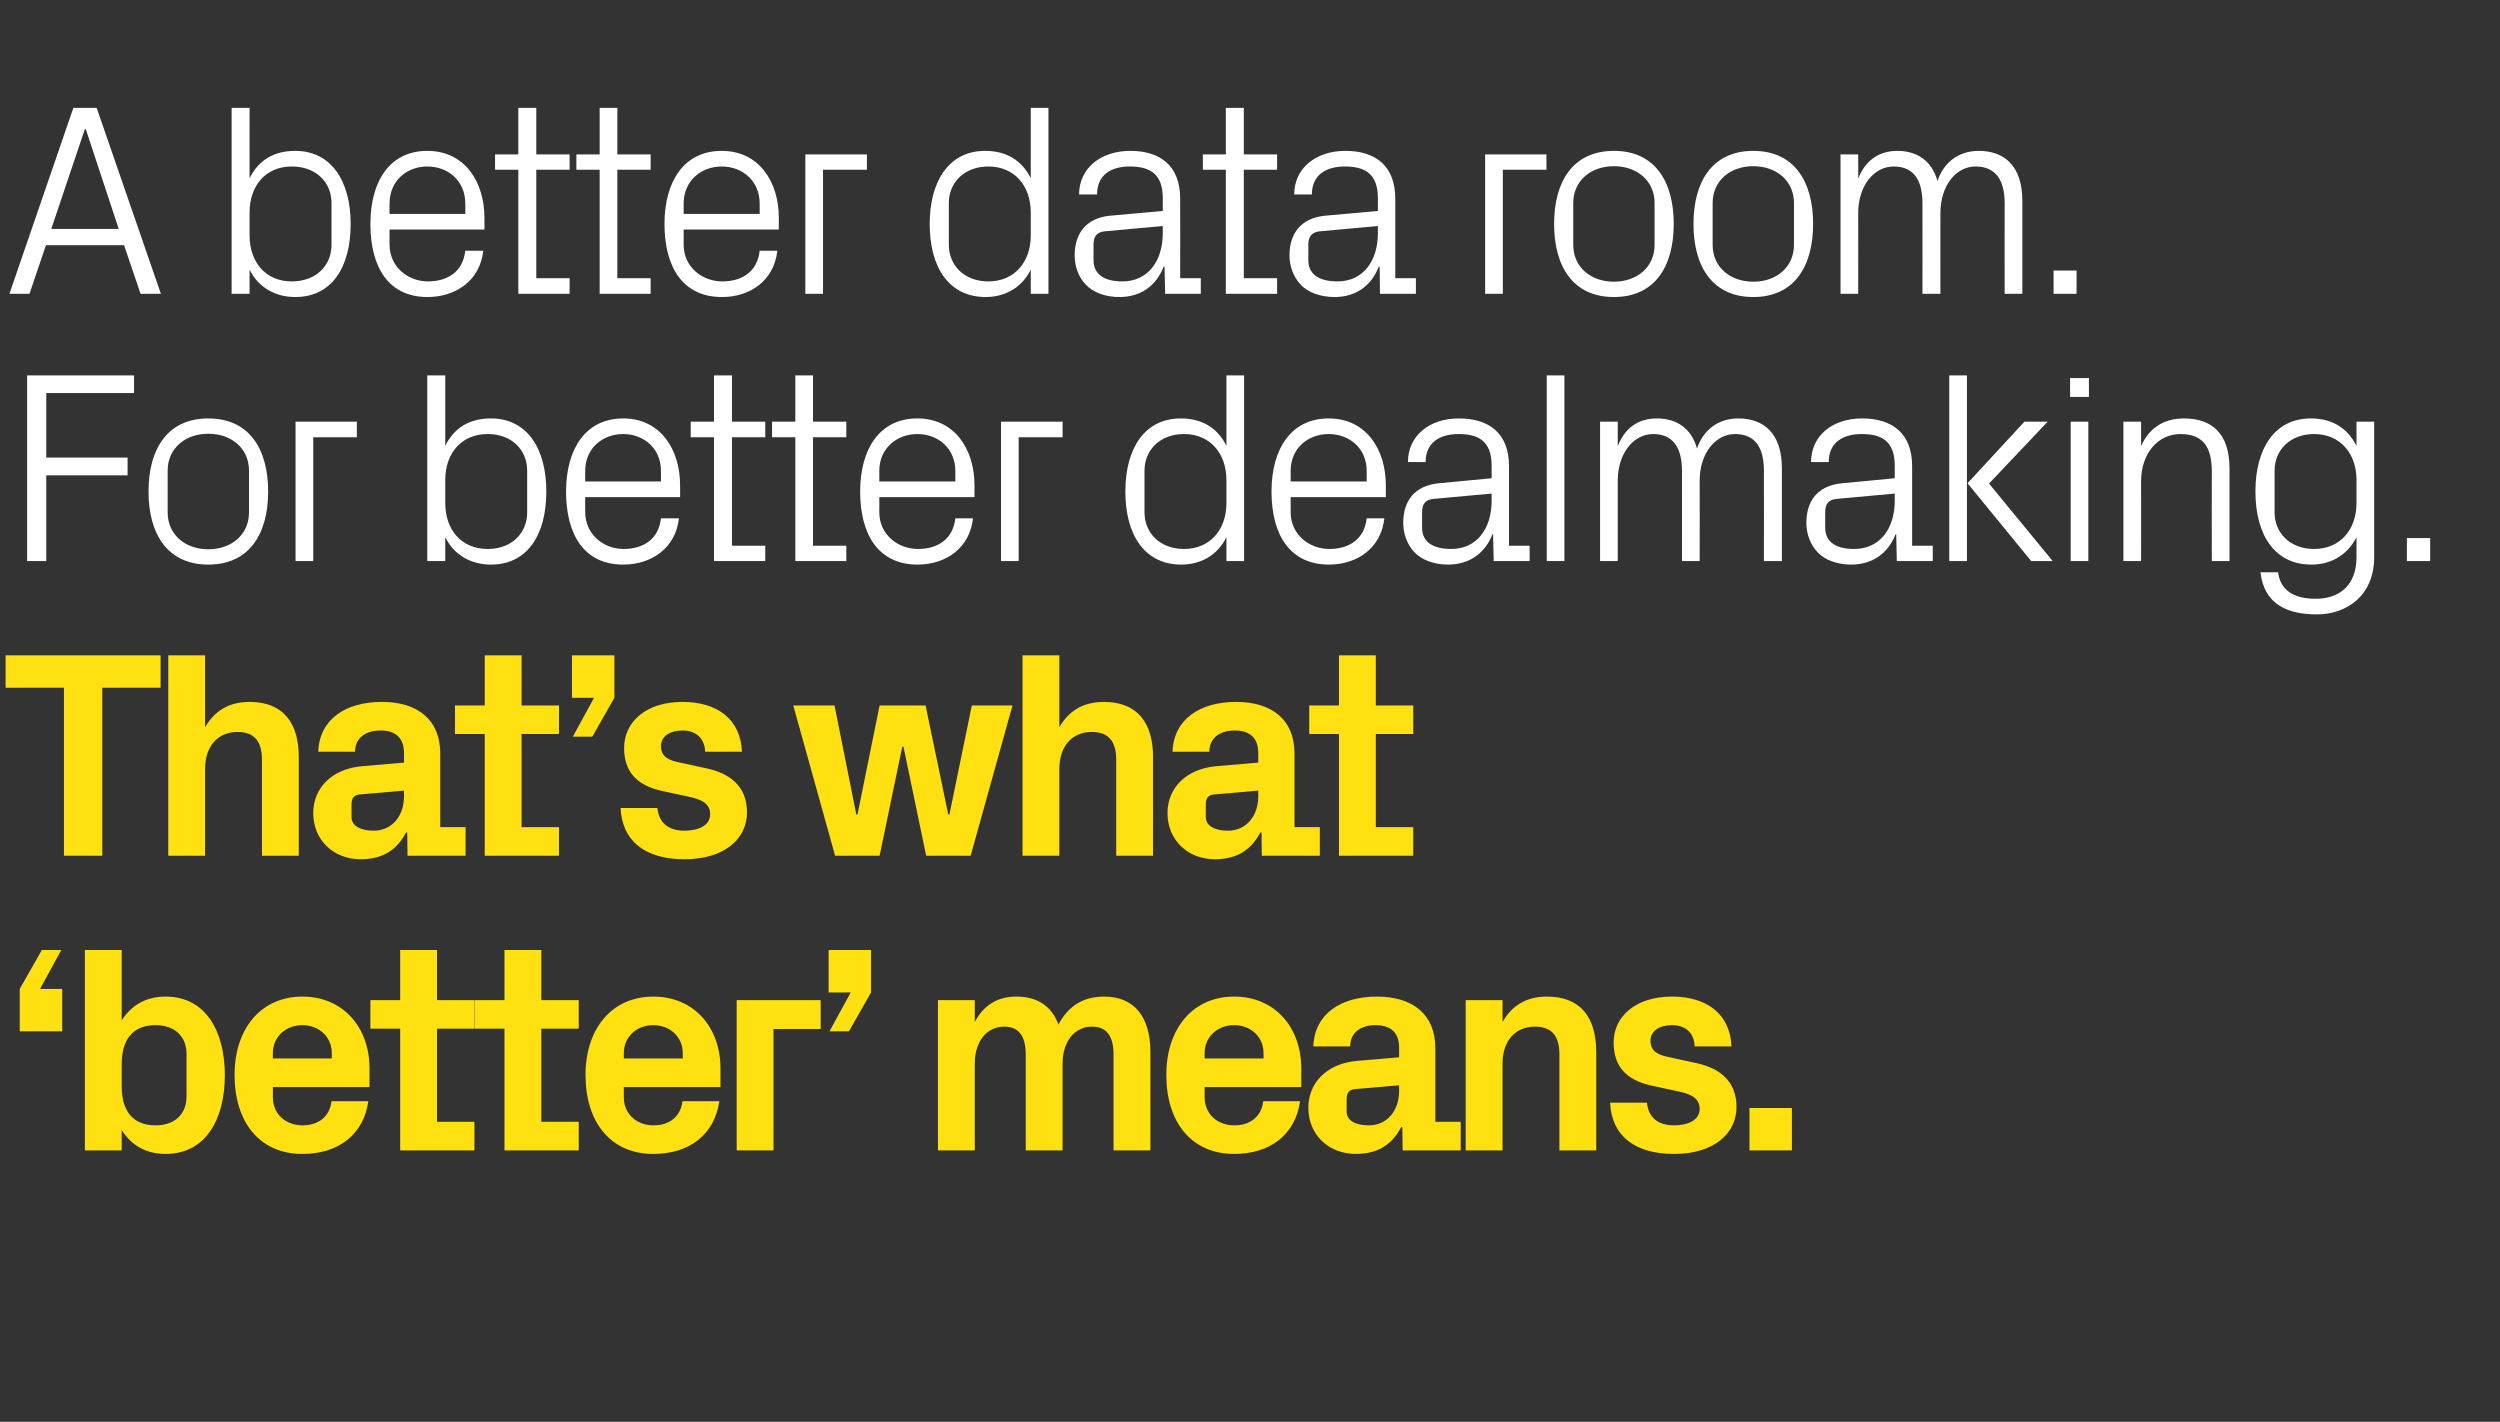
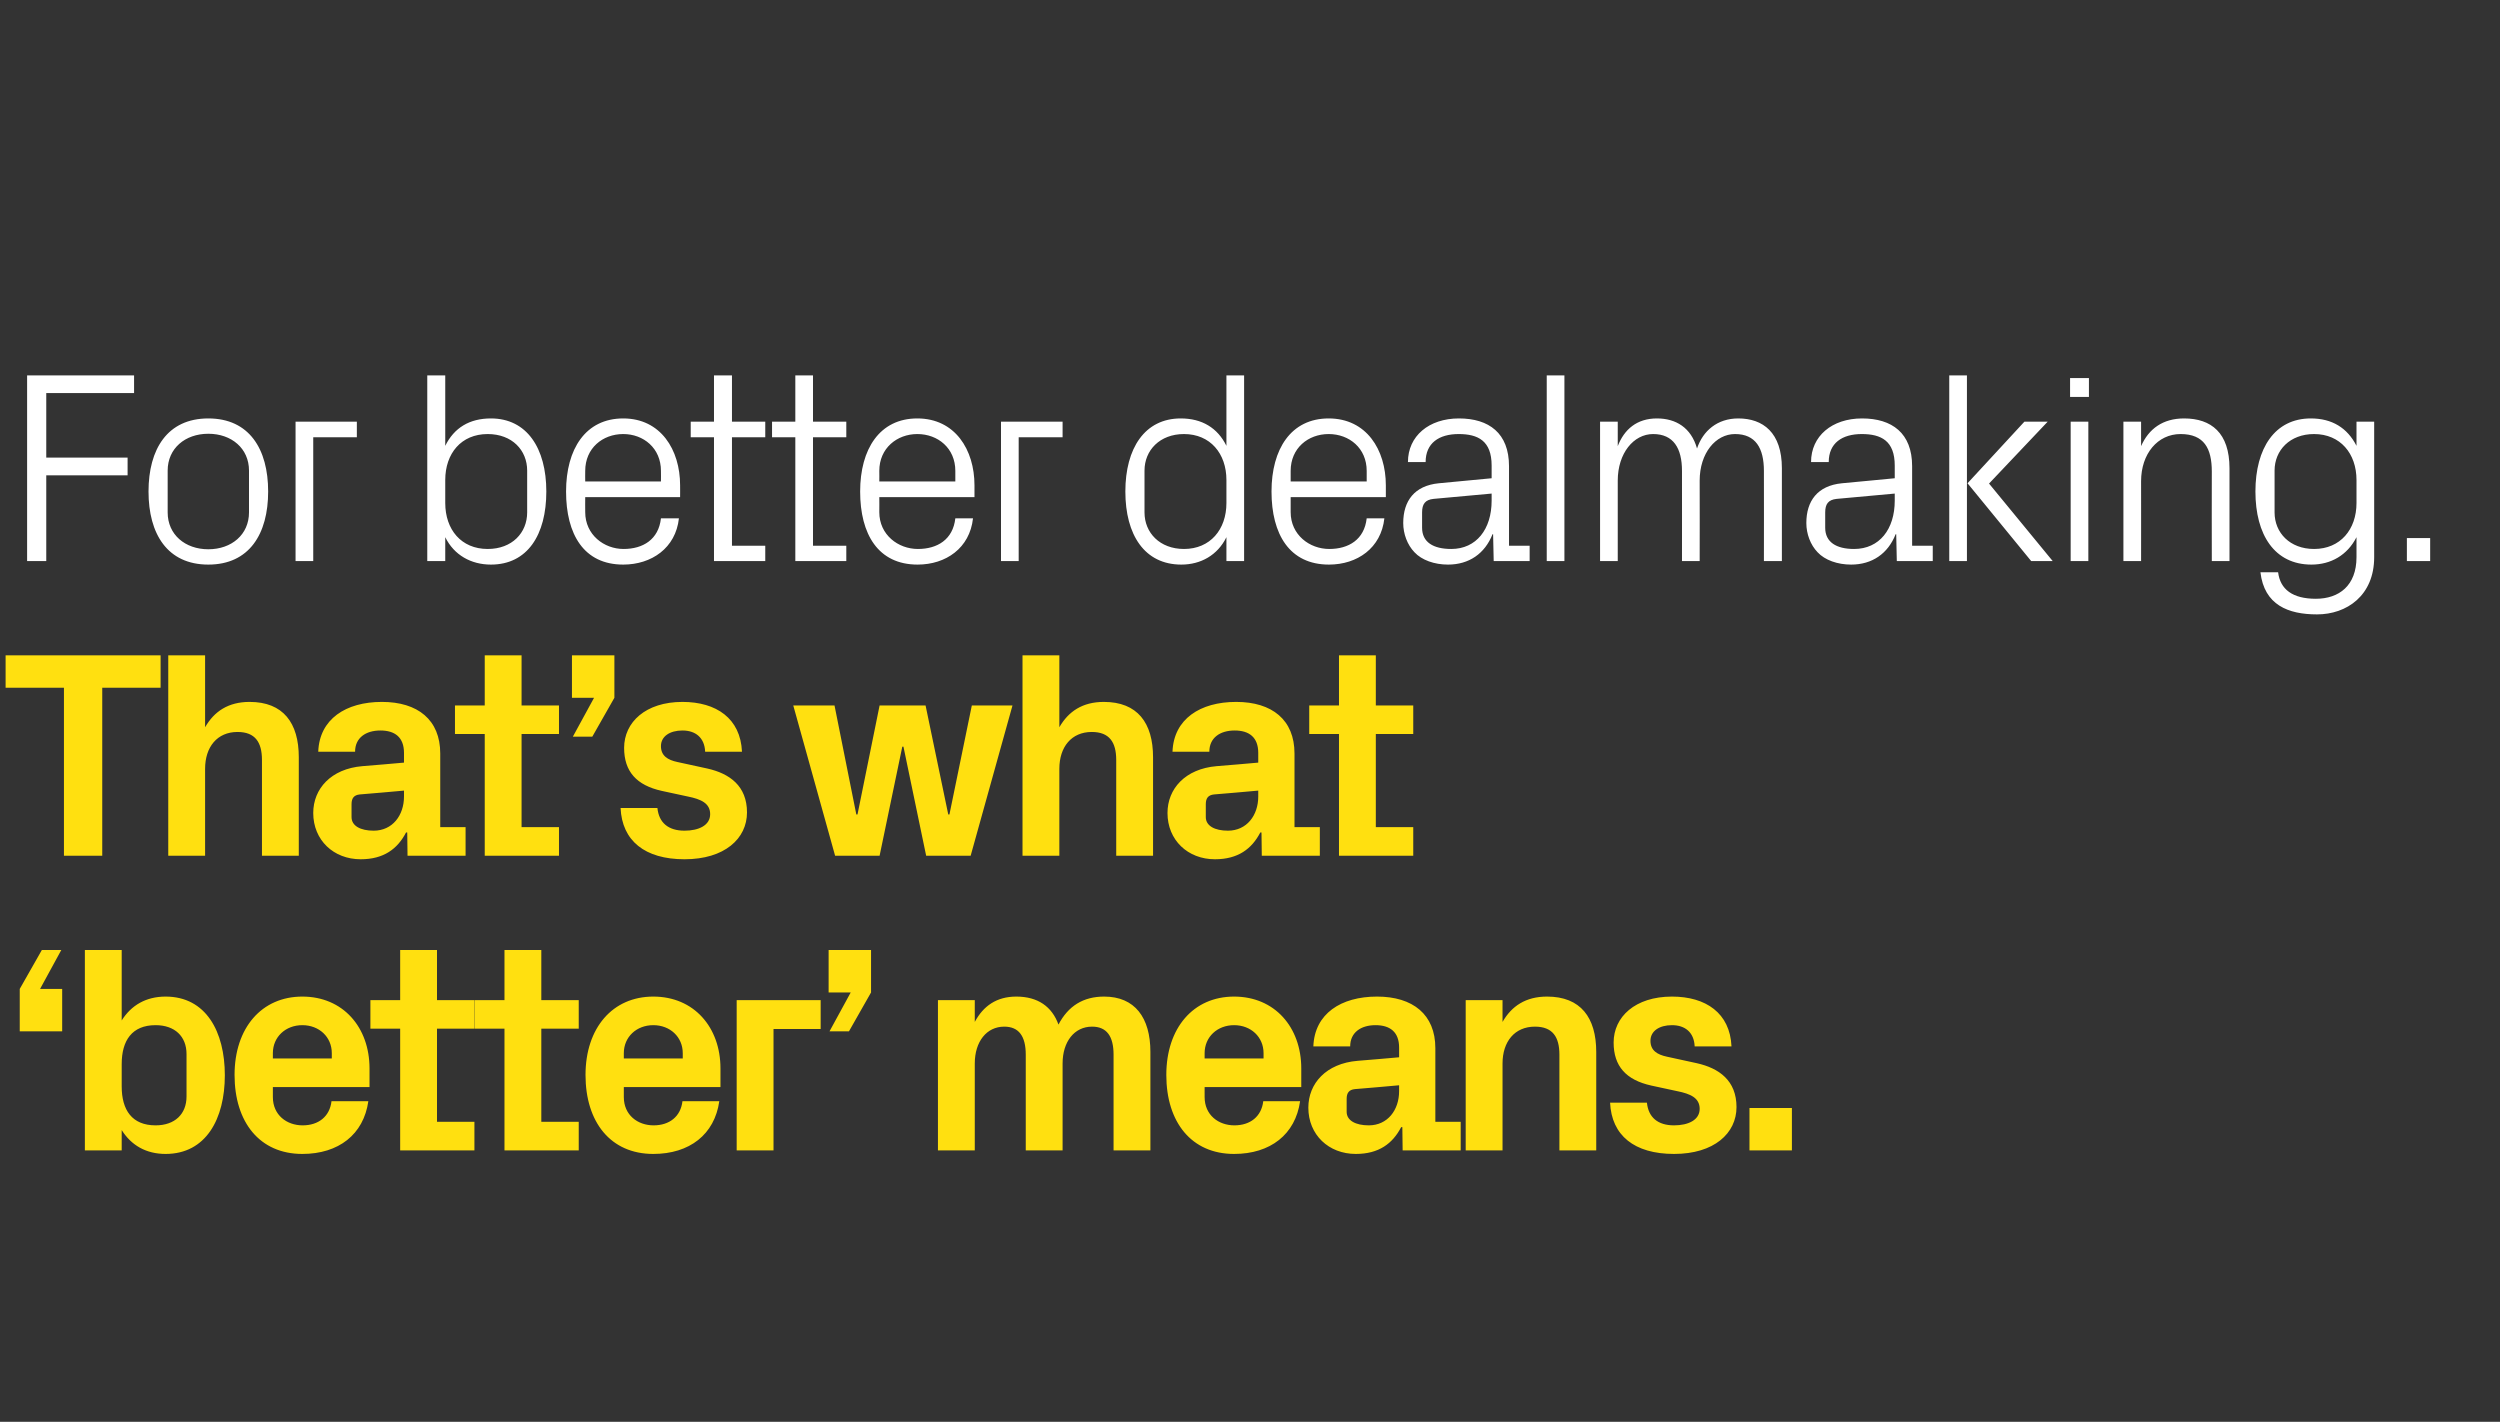
<svg xmlns="http://www.w3.org/2000/svg" version="1.1" width="848.4px" height="482.5px" viewBox="0 -25 848.4 482.5" style="top:-25px">
  <rect x="0" y="-25" width="848.4" height="482.5" fill="#333333" stroke="none" />
  <desc>A better data room. For better dealmaking. That’s what ‘better’ means.</desc>
  <defs />
  <g id="Polygon52100">
    <path d="M 21.1 310.6 L 21.1 325 L 6.7 325 L 6.7 310.6 L 14.2 297.4 L 20.8 297.4 L 13.6 310.6 L 21.1 310.6 Z M 41.3 343.7 C 41.3 351.7 44.8 356.9 52.8 356.9 C 59.3 356.9 63.3 353.1 63.3 347.1 C 63.3 347.1 63.3 332.7 63.3 332.7 C 63.3 326.7 59.3 322.9 52.8 322.9 C 44.8 322.9 41.3 328.1 41.3 336.1 C 41.3 336.1 41.3 343.7 41.3 343.7 Z M 28.8 365.4 L 28.8 297.4 L 41.3 297.4 C 41.3 297.4 41.3 321.35 41.3 321.3 C 44.5 316.2 49.5 313.2 56.2 313.2 C 69.9 313.2 76.3 325.1 76.3 339.9 C 76.3 354.7 69.9 366.6 56.2 366.6 C 49.5 366.6 44.5 363.6 41.3 358.5 C 41.3 358.55 41.3 365.4 41.3 365.4 L 28.8 365.4 Z M 92.6 334.2 L 112.6 334.2 C 112.6 334.2 112.6 332.45 112.6 332.4 C 112.6 326.9 108.3 322.9 102.6 322.9 C 96.9 322.9 92.6 326.9 92.6 332.4 C 92.6 332.45 92.6 334.2 92.6 334.2 Z M 102.6 313.2 C 116.4 313.2 125.4 323.6 125.4 337.6 C 125.4 337.65 125.4 343.9 125.4 343.9 L 92.6 343.9 C 92.6 343.9 92.6 347.35 92.6 347.3 C 92.6 353.4 97.3 356.9 102.7 356.9 C 108.1 356.9 111.9 353.9 112.5 348.7 C 112.5 348.7 125 348.7 125 348.7 C 123.4 360 114.9 366.6 102.6 366.6 C 88.1 366.6 79.6 355.8 79.6 339.8 C 79.6 323.8 88.8 313.2 102.6 313.2 Z M 148.3 355.7 L 161 355.7 L 161 365.4 L 135.8 365.4 L 135.8 324.1 L 125.7 324.1 L 125.7 314.4 L 135.8 314.4 L 135.8 297.4 L 148.3 297.4 L 148.3 314.4 L 161 314.4 L 161 324.1 L 148.3 324.1 L 148.3 355.7 Z M 183.7 355.7 L 196.4 355.7 L 196.4 365.4 L 171.2 365.4 L 171.2 324.1 L 161.1 324.1 L 161.1 314.4 L 171.2 314.4 L 171.2 297.4 L 183.7 297.4 L 183.7 314.4 L 196.4 314.4 L 196.4 324.1 L 183.7 324.1 L 183.7 355.7 Z M 211.7 334.2 L 231.7 334.2 C 231.7 334.2 231.7 332.45 231.7 332.4 C 231.7 326.9 227.4 322.9 221.7 322.9 C 216 322.9 211.7 326.9 211.7 332.4 C 211.7 332.45 211.7 334.2 211.7 334.2 Z M 221.7 313.2 C 235.5 313.2 244.5 323.6 244.5 337.6 C 244.5 337.65 244.5 343.9 244.5 343.9 L 211.7 343.9 C 211.7 343.9 211.7 347.35 211.7 347.3 C 211.7 353.4 216.4 356.9 221.8 356.9 C 227.2 356.9 231 353.9 231.6 348.7 C 231.6 348.7 244.1 348.7 244.1 348.7 C 242.5 360 234 366.6 221.7 366.6 C 207.2 366.6 198.7 355.8 198.7 339.8 C 198.7 323.8 207.9 313.2 221.7 313.2 Z M 250 314.4 L 278.5 314.4 L 278.5 324.2 L 262.5 324.2 L 262.5 365.4 L 250 365.4 L 250 314.4 Z M 281.2 311.8 L 281.2 297.4 L 295.6 297.4 L 295.6 311.8 L 288.1 325 L 281.5 325 L 288.7 311.8 L 281.2 311.8 Z M 374.7 313.2 C 385.1 313.2 390.4 320.3 390.4 332 C 390.39 332.05 390.4 365.4 390.4 365.4 L 377.9 365.4 C 377.9 365.4 377.89 332.95 377.9 332.9 C 377.9 326.7 375.6 323.4 370.6 323.4 C 364.6 323.4 360.6 328.5 360.6 335.9 C 360.59 335.95 360.6 365.4 360.6 365.4 L 348.1 365.4 C 348.1 365.4 348.09 332.95 348.1 332.9 C 348.1 326.7 345.8 323.4 340.8 323.4 C 334.8 323.4 330.8 328.5 330.8 335.9 C 330.79 335.95 330.8 365.4 330.8 365.4 L 318.3 365.4 L 318.3 314.4 L 330.8 314.4 C 330.8 314.4 330.79 321.85 330.8 321.8 C 333.7 316.4 338.2 313.2 344.9 313.2 C 352.2 313.2 357 316.6 359.2 322.7 C 362.5 316.4 367.6 313.2 374.7 313.2 Z M 408.8 334.2 L 428.8 334.2 C 428.8 334.2 428.79 332.45 428.8 332.4 C 428.8 326.9 424.5 322.9 418.8 322.9 C 413.1 322.9 408.8 326.9 408.8 332.4 C 408.79 332.45 408.8 334.2 408.8 334.2 Z M 418.8 313.2 C 432.6 313.2 441.6 323.6 441.6 337.6 C 441.59 337.65 441.6 343.9 441.6 343.9 L 408.8 343.9 C 408.8 343.9 408.79 347.35 408.8 347.3 C 408.8 353.4 413.5 356.9 418.9 356.9 C 424.3 356.9 428.1 353.9 428.7 348.7 C 428.7 348.7 441.2 348.7 441.2 348.7 C 439.6 360 431.1 366.6 418.8 366.6 C 404.3 366.6 395.8 355.8 395.8 339.8 C 395.8 323.8 405 313.2 418.8 313.2 Z M 474.8 345.3 C 474.79 345.35 474.8 343.3 474.8 343.3 C 474.8 343.3 459.79 344.65 459.8 344.6 C 457.8 344.8 457 345.9 457 347.9 C 457 347.9 457 352.3 457 352.3 C 457 355.3 460.1 356.9 464.5 356.9 C 470.9 356.9 474.8 351.7 474.8 345.3 Z M 474.8 330.5 C 474.8 325.2 471.7 322.9 466.8 322.9 C 461.8 322.9 458.2 325.4 458.2 330.1 C 458.2 330.1 445.7 330.1 445.7 330.1 C 446.1 319 455.1 313.2 467.3 313.2 C 479.5 313.2 487.1 319.3 487.1 330.7 C 487.09 330.75 487.1 355.7 487.1 355.7 L 495.7 355.7 L 495.7 365.4 L 476 365.4 L 475.9 357.5 C 475.9 357.5 475.49 357.55 475.5 357.5 C 472.6 363.1 467.9 366.6 460.1 366.6 C 450.9 366.6 444 360.1 444 350.9 C 444 342.7 450 335.9 460.7 335 C 460.69 335.05 474.8 333.8 474.8 333.8 C 474.8 333.8 474.79 330.55 474.8 330.5 Z M 509.9 321.8 C 513 316.4 517.8 313.2 525 313.2 C 536.4 313.2 541.7 320.3 541.7 332 C 541.69 332.05 541.7 365.4 541.7 365.4 L 529.2 365.4 C 529.2 365.4 529.19 332.95 529.2 332.9 C 529.2 326.9 526.9 323.4 520.9 323.4 C 514 323.4 509.9 328.5 509.9 335.9 C 509.89 335.95 509.9 365.4 509.9 365.4 L 497.4 365.4 L 497.4 314.4 L 509.9 314.4 C 509.9 314.4 509.89 321.85 509.9 321.8 Z M 575.8 335.8 C 583.4 337.5 589.3 341.7 589.3 350.7 C 589.3 359.6 581.7 366.6 568.1 366.6 C 554.6 366.6 546.9 360.3 546.4 349.2 C 546.4 349.2 558.9 349.2 558.9 349.2 C 559.4 354.2 562.6 356.9 568.1 356.9 C 572.9 356.9 576.8 355.1 576.8 351.3 C 576.8 347.6 573.7 346.2 569.2 345.3 C 569.2 345.3 560.4 343.4 560.4 343.4 C 551.8 341.5 547.6 336.8 547.6 328.8 C 547.6 320.1 554.9 313.2 567.4 313.2 C 578.9 313.2 587.1 318.8 587.6 330.1 C 587.6 330.1 575.1 330.1 575.1 330.1 C 574.9 325.3 571.8 322.9 567.4 322.9 C 563.1 322.9 560.1 324.9 560.1 328.2 C 560.1 331.5 562.4 332.9 565.7 333.6 C 565.7 333.6 575.8 335.8 575.8 335.8 Z M 608.1 365.4 L 593.7 365.4 L 593.7 351 L 608.1 351 L 608.1 365.4 Z " stroke="none" fill="#ffe010" />
  </g>
  <g id="Polygon52099">
    <path d="M 1.9 197.4 L 54.5 197.4 L 54.5 208.4 L 34.7 208.4 L 34.7 265.4 L 21.7 265.4 L 21.7 208.4 L 1.9 208.4 L 1.9 197.4 Z M 69.6 221.8 C 72.7 216.4 77.5 213.2 84.7 213.2 C 96.1 213.2 101.4 220.3 101.4 232 C 101.4 232.05 101.4 265.4 101.4 265.4 L 88.9 265.4 C 88.9 265.4 88.9 232.95 88.9 232.9 C 88.9 226.9 86.6 223.4 80.6 223.4 C 73.7 223.4 69.6 228.5 69.6 235.9 C 69.6 235.95 69.6 265.4 69.6 265.4 L 57.1 265.4 L 57.1 197.4 L 69.6 197.4 C 69.6 197.4 69.6 221.85 69.6 221.8 Z M 137.1 245.3 C 137.1 245.35 137.1 243.3 137.1 243.3 C 137.1 243.3 122.1 244.65 122.1 244.6 C 120.1 244.8 119.3 245.9 119.3 247.9 C 119.3 247.9 119.3 252.3 119.3 252.3 C 119.3 255.3 122.4 256.9 126.8 256.9 C 133.2 256.9 137.1 251.7 137.1 245.3 Z M 137.1 230.5 C 137.1 225.2 134 222.9 129.1 222.9 C 124.1 222.9 120.5 225.4 120.5 230.1 C 120.5 230.1 108 230.1 108 230.1 C 108.4 219 117.4 213.2 129.6 213.2 C 141.8 213.2 149.4 219.3 149.4 230.7 C 149.4 230.75 149.4 255.7 149.4 255.7 L 158 255.7 L 158 265.4 L 138.3 265.4 L 138.2 257.5 C 138.2 257.5 137.8 257.55 137.8 257.5 C 134.9 263.1 130.2 266.6 122.4 266.6 C 113.2 266.6 106.3 260.1 106.3 250.9 C 106.3 242.7 112.3 235.9 123 235 C 123 235.05 137.1 233.8 137.1 233.8 C 137.1 233.8 137.1 230.55 137.1 230.5 Z M 177 255.7 L 189.7 255.7 L 189.7 265.4 L 164.5 265.4 L 164.5 224.1 L 154.4 224.1 L 154.4 214.4 L 164.5 214.4 L 164.5 197.4 L 177 197.4 L 177 214.4 L 189.7 214.4 L 189.7 224.1 L 177 224.1 L 177 255.7 Z M 194.1 211.8 L 194.1 197.4 L 208.5 197.4 L 208.5 211.8 L 201 225 L 194.4 225 L 201.6 211.8 L 194.1 211.8 Z M 240 235.8 C 247.6 237.5 253.5 241.7 253.5 250.7 C 253.5 259.6 245.9 266.6 232.3 266.6 C 218.8 266.6 211.1 260.3 210.6 249.2 C 210.6 249.2 223.1 249.2 223.1 249.2 C 223.6 254.2 226.8 256.9 232.3 256.9 C 237.1 256.9 241 255.1 241 251.3 C 241 247.6 237.9 246.2 233.4 245.3 C 233.4 245.3 224.6 243.4 224.6 243.4 C 216 241.5 211.8 236.8 211.8 228.8 C 211.8 220.1 219.1 213.2 231.6 213.2 C 243.1 213.2 251.3 218.8 251.8 230.1 C 251.8 230.1 239.3 230.1 239.3 230.1 C 239.1 225.3 236 222.9 231.6 222.9 C 227.3 222.9 224.3 224.9 224.3 228.2 C 224.3 231.5 226.6 232.9 229.9 233.6 C 229.9 233.6 240 235.8 240 235.8 Z M 322.2 251.4 L 329.8 214.4 L 343.6 214.4 L 329.4 265.4 L 314.3 265.4 L 306.6 228.4 L 306.2 228.4 L 298.5 265.4 L 283.4 265.4 L 269.2 214.4 L 283.2 214.4 L 290.6 251.4 L 291 251.4 L 298.5 214.4 L 314.1 214.4 L 321.8 251.4 L 322.2 251.4 Z M 359.5 221.8 C 362.6 216.4 367.4 213.2 374.6 213.2 C 386 213.2 391.3 220.3 391.3 232 C 391.3 232.05 391.3 265.4 391.3 265.4 L 378.8 265.4 C 378.8 265.4 378.8 232.95 378.8 232.9 C 378.8 226.9 376.5 223.4 370.5 223.4 C 363.6 223.4 359.5 228.5 359.5 235.9 C 359.5 235.95 359.5 265.4 359.5 265.4 L 347 265.4 L 347 197.4 L 359.5 197.4 C 359.5 197.4 359.5 221.85 359.5 221.8 Z M 427 245.3 C 426.99 245.35 427 243.3 427 243.3 C 427 243.3 411.99 244.65 412 244.6 C 410 244.8 409.2 245.9 409.2 247.9 C 409.2 247.9 409.2 252.3 409.2 252.3 C 409.2 255.3 412.3 256.9 416.7 256.9 C 423.1 256.9 427 251.7 427 245.3 Z M 427 230.5 C 427 225.2 423.9 222.9 419 222.9 C 414 222.9 410.4 225.4 410.4 230.1 C 410.4 230.1 397.9 230.1 397.9 230.1 C 398.3 219 407.3 213.2 419.5 213.2 C 431.7 213.2 439.3 219.3 439.3 230.7 C 439.29 230.75 439.3 255.7 439.3 255.7 L 447.9 255.7 L 447.9 265.4 L 428.2 265.4 L 428.1 257.5 C 428.1 257.5 427.69 257.55 427.7 257.5 C 424.8 263.1 420.1 266.6 412.3 266.6 C 403.1 266.6 396.2 260.1 396.2 250.9 C 396.2 242.7 402.2 235.9 412.9 235 C 412.89 235.05 427 233.8 427 233.8 C 427 233.8 426.99 230.55 427 230.5 Z M 466.9 255.7 L 479.6 255.7 L 479.6 265.4 L 454.4 265.4 L 454.4 224.1 L 444.3 224.1 L 444.3 214.4 L 454.4 214.4 L 454.4 197.4 L 466.9 197.4 L 466.9 214.4 L 479.6 214.4 L 479.6 224.1 L 466.9 224.1 L 466.9 255.7 Z " stroke="none" fill="#ffe010" />
  </g>
  <g id="Polygon52098">
    <path d="M 9.2 102.4 L 45.5 102.4 L 45.5 108.4 L 15.7 108.4 L 15.7 130.3 L 43.3 130.3 L 43.3 136.3 L 15.7 136.3 L 15.7 165.4 L 9.2 165.4 L 9.2 102.4 Z M 70.7 117 C 84.6 117 91 127.4 91 141.8 C 91 156.2 84.6 166.6 70.7 166.6 C 56.8 166.6 50.4 156.2 50.4 141.8 C 50.4 127.4 56.8 117 70.7 117 Z M 84.5 134.7 C 84.5 127.2 78.6 122.2 70.7 122.2 C 62.8 122.2 56.9 127.2 56.9 134.7 C 56.9 134.7 56.9 148.9 56.9 148.9 C 56.9 156.4 62.8 161.4 70.7 161.4 C 78.6 161.4 84.5 156.4 84.5 148.9 C 84.5 148.9 84.5 134.7 84.5 134.7 Z M 100.3 118.1 L 121.1 118.1 L 121.1 123.4 L 106.3 123.4 L 106.3 165.4 L 100.3 165.4 L 100.3 118.1 Z M 151.1 145.7 C 151.1 154.7 156.5 161.3 165.5 161.3 C 173.8 161.3 178.9 155.8 178.9 148.9 C 178.9 148.9 178.9 134.7 178.9 134.7 C 178.9 127.8 173.8 122.3 165.5 122.3 C 156.5 122.3 151.1 128.9 151.1 137.9 C 151.1 137.9 151.1 145.7 151.1 145.7 Z M 145 165.4 L 145 102.4 L 151.1 102.4 C 151.1 102.4 151.08 126.31 151.1 126.3 C 154.1 120.2 159.3 117 166.6 117 C 178.8 117 185.4 127.1 185.4 141.8 C 185.4 156.5 179 166.6 166.6 166.6 C 159.9 166.6 154.1 163.4 151.1 157.3 C 151.08 157.29 151.1 165.4 151.1 165.4 L 145 165.4 Z M 224.3 134.8 C 224.3 127.1 218.4 122.3 211.5 122.3 C 204.5 122.3 198.6 127.1 198.6 134.8 C 198.56 134.84 198.6 138.4 198.6 138.4 L 224.3 138.4 C 224.3 138.4 224.34 134.84 224.3 134.8 Z M 230.4 150.9 C 229.3 161 221.1 166.6 211.5 166.6 C 198.1 166.6 192.1 156.3 192.1 141.8 C 192.1 127.4 198.7 117 211.5 117 C 224.2 117 230.8 127.6 230.8 139.7 C 230.83 139.67 230.8 143.7 230.8 143.7 L 198.6 143.7 C 198.6 143.7 198.56 148.75 198.6 148.8 C 198.6 156.5 205 161.3 211.6 161.3 C 218.2 161.3 223.5 158.1 224.3 150.9 C 224.3 150.9 230.4 150.9 230.4 150.9 Z M 248.4 160.2 L 259.7 160.2 L 259.7 165.4 L 242.3 165.4 L 242.3 123.4 L 234.4 123.4 L 234.4 118.1 L 242.3 118.1 L 242.3 102.4 L 248.4 102.4 L 248.4 118.1 L 259.7 118.1 L 259.7 123.4 L 248.4 123.4 L 248.4 160.2 Z M 275.9 160.2 L 287.2 160.2 L 287.2 165.4 L 269.9 165.4 L 269.9 123.4 L 262 123.4 L 262 118.1 L 269.9 118.1 L 269.9 102.4 L 275.9 102.4 L 275.9 118.1 L 287.2 118.1 L 287.2 123.4 L 275.9 123.4 L 275.9 160.2 Z M 324.2 134.8 C 324.2 127.1 318.3 122.3 311.3 122.3 C 304.4 122.3 298.4 127.1 298.4 134.8 C 298.44 134.84 298.4 138.4 298.4 138.4 L 324.2 138.4 C 324.2 138.4 324.22 134.84 324.2 134.8 Z M 330.2 150.9 C 329.1 161 321 166.6 311.4 166.6 C 298 166.6 291.9 156.3 291.9 141.8 C 291.9 127.4 298.5 117 311.3 117 C 324.1 117 330.7 127.6 330.7 139.7 C 330.71 139.67 330.7 143.7 330.7 143.7 L 298.4 143.7 C 298.4 143.7 298.44 148.75 298.4 148.8 C 298.4 156.5 304.8 161.3 311.5 161.3 C 318.1 161.3 323.4 158.1 324.2 150.9 C 324.2 150.9 330.2 150.9 330.2 150.9 Z M 339.7 118.1 L 360.6 118.1 L 360.6 123.4 L 345.7 123.4 L 345.7 165.4 L 339.7 165.4 L 339.7 118.1 Z M 416.2 137.9 C 416.2 128.9 410.7 122.3 401.8 122.3 C 393.6 122.3 388.4 127.8 388.4 134.7 C 388.4 134.7 388.4 148.9 388.4 148.9 C 388.4 155.8 393.6 161.3 401.8 161.3 C 410.7 161.3 416.2 154.7 416.2 145.7 C 416.2 145.7 416.2 137.9 416.2 137.9 Z M 416.2 165.4 C 416.2 165.4 416.22 157.29 416.2 157.3 C 413.2 163.4 407.5 166.6 400.9 166.6 C 388.4 166.6 381.9 156.5 381.9 141.8 C 381.9 127.1 388.5 117 400.7 117 C 407.9 117 413.2 120.2 416.2 126.3 C 416.22 126.31 416.2 102.4 416.2 102.4 L 422.2 102.4 L 422.2 165.4 L 416.2 165.4 Z M 463.8 134.8 C 463.8 127.1 457.9 122.3 450.9 122.3 C 443.9 122.3 438 127.1 438 134.8 C 438.01 134.84 438 138.4 438 138.4 L 463.8 138.4 C 463.8 138.4 463.8 134.84 463.8 134.8 Z M 469.8 150.9 C 468.7 161 460.6 166.6 451 166.6 C 437.6 166.6 431.5 156.3 431.5 141.8 C 431.5 127.4 438.1 117 450.9 117 C 463.7 117 470.3 127.6 470.3 139.7 C 470.29 139.67 470.3 143.7 470.3 143.7 L 438 143.7 C 438 143.7 438.01 148.75 438 148.8 C 438 156.5 444.4 161.3 451.1 161.3 C 457.7 161.3 463 158.1 463.8 150.9 C 463.8 150.9 469.8 150.9 469.8 150.9 Z M 506.2 133 C 506.2 124.6 501.6 122.3 495 122.3 C 488.3 122.3 483.8 125.4 483.8 131.8 C 483.8 131.8 477.8 131.8 477.8 131.8 C 477.8 123 484.9 117 495.1 117 C 505.3 117 512.1 122 512.1 133.2 C 512.11 133.17 512.1 160.2 512.1 160.2 L 519.1 160.2 L 519.1 165.4 L 506.9 165.4 L 506.7 156.3 C 506.7 156.3 506.46 156.27 506.5 156.3 C 503.9 162.9 498.5 166.6 491.4 166.6 C 486.8 166.6 482.5 165.1 480 162.4 C 477.6 159.9 476.2 156.2 476.2 152.5 C 476.2 145 480 139.8 488.3 139 C 488.28 139.02 506.2 137.3 506.2 137.3 C 506.2 137.3 506.18 132.99 506.2 133 Z M 486.5 144.3 C 483.6 144.6 482.6 146.1 482.6 148.9 C 482.6 148.9 482.6 154.1 482.6 154.1 C 482.6 159 486.4 161.3 492.5 161.3 C 501 161.3 506.2 154.6 506.2 144.9 C 506.18 144.86 506.2 142.5 506.2 142.5 C 506.2 142.5 486.52 144.3 486.5 144.3 Z M 524.9 165.4 L 524.9 102.4 L 530.9 102.4 L 530.9 165.4 L 524.9 165.4 Z M 543 118.1 L 549 118.1 C 549 118.1 549.02 126.4 549 126.4 C 551.2 120.7 555.5 117 562.3 117 C 568.7 117 573.9 120.1 575.9 127.2 C 577.9 121.2 582.8 117 589.9 117 C 598.3 117 604.7 121.8 604.7 133.9 C 604.67 133.92 604.7 165.4 604.7 165.4 L 598.6 165.4 C 598.6 165.4 598.64 134.75 598.6 134.8 C 598.6 127.1 595.8 122.3 588.8 122.3 C 582.2 122.3 576.8 128.8 576.8 138.1 C 576.85 138.09 576.8 165.4 576.8 165.4 L 570.8 165.4 C 570.8 165.4 570.82 134.75 570.8 134.8 C 570.8 127.1 567.9 122.3 561 122.3 C 554.4 122.3 549 128.8 549 138.1 C 549.02 138.09 549 165.4 549 165.4 L 543 165.4 L 543 118.1 Z M 643 133 C 643 124.6 638.4 122.3 631.8 122.3 C 625.1 122.3 620.6 125.4 620.6 131.8 C 620.6 131.8 614.6 131.8 614.6 131.8 C 614.6 123 621.7 117 631.9 117 C 642.1 117 648.9 122 648.9 133.2 C 648.91 133.17 648.9 160.2 648.9 160.2 L 655.9 160.2 L 655.9 165.4 L 643.7 165.4 L 643.5 156.3 C 643.5 156.3 643.25 156.27 643.3 156.3 C 640.7 162.9 635.3 166.6 628.2 166.6 C 623.6 166.6 619.3 165.1 616.8 162.4 C 614.4 159.9 613 156.2 613 152.5 C 613 145 616.8 139.8 625.1 139 C 625.07 139.02 643 137.3 643 137.3 C 643 137.3 642.97 132.99 643 133 Z M 623.3 144.3 C 620.4 144.6 619.4 146.1 619.4 148.9 C 619.4 148.9 619.4 154.1 619.4 154.1 C 619.4 159 623.2 161.3 629.2 161.3 C 637.8 161.3 643 154.6 643 144.9 C 642.97 144.86 643 142.5 643 142.5 C 643 142.5 623.31 144.3 623.3 144.3 Z M 667.7 139 L 687 118.1 L 694.9 118.1 L 675 139.1 L 696.6 165.4 L 689.3 165.4 L 667.7 139 Z M 667.5 165.4 L 661.5 165.4 L 661.5 102.4 L 667.5 102.4 L 667.5 165.4 Z M 702.7 165.4 L 702.7 118.1 L 708.7 118.1 L 708.7 165.4 L 702.7 165.4 Z M 708.9 109.7 L 702.5 109.7 L 702.5 103.3 L 708.9 103.3 L 708.9 109.7 Z M 750.6 135 C 750.6 127.2 748 122.3 740 122.3 C 732.2 122.3 726.6 129 726.6 138.3 C 726.62 138.27 726.6 165.4 726.6 165.4 L 720.6 165.4 L 720.6 118.1 L 726.6 118.1 C 726.6 118.1 726.62 126.4 726.6 126.4 C 729.2 120.5 734 117 741.2 117 C 750.4 117 756.6 121.9 756.6 133.9 C 756.58 133.92 756.6 165.4 756.6 165.4 L 750.6 165.4 C 750.6 165.4 750.55 135.03 750.6 135 Z M 805.7 164.1 C 805.7 177.1 796.4 183.5 786.3 183.5 C 776.5 183.5 768.4 180.3 767.1 169.2 C 767.1 169.2 773.1 169.2 773.1 169.2 C 773.8 175 778 178.2 785.9 178.2 C 793.8 178.2 799.7 173.7 799.7 164.1 C 799.7 164.1 799.7 157.3 799.7 157.3 C 796.6 163.4 791 166.6 784.4 166.6 C 771.9 166.6 765.4 156.5 765.4 141.8 C 765.4 127.1 772 117 784.2 117 C 791.4 117 796.6 120.2 799.7 126.3 C 799.7 126.31 799.7 118.1 799.7 118.1 L 805.7 118.1 C 805.7 118.1 805.73 164.06 805.7 164.1 Z M 799.7 137.9 C 799.7 128.9 794.2 122.3 785.3 122.3 C 777.1 122.3 771.9 127.8 771.9 134.7 C 771.9 134.7 771.9 148.9 771.9 148.9 C 771.9 155.8 777.1 161.3 785.3 161.3 C 794.2 161.3 799.7 154.7 799.7 145.7 C 799.7 145.7 799.7 137.9 799.7 137.9 Z M 824.7 165.4 L 816.8 165.4 L 816.8 157.6 L 824.7 157.6 L 824.7 165.4 Z " stroke="none" fill="#fff" />
  </g>
  <g id="Polygon52097">
-     <path d="M 42.1 58.2 L 15.6 58.2 L 10 74.7 L 3.2 74.7 L 24.9 11.6 L 32.8 11.6 L 54.6 74.7 L 47.7 74.7 L 42.1 58.2 Z M 28.8 18.8 L 17.4 52.7 L 40.3 52.7 L 29.1 18.8 L 28.8 18.8 Z M 84.7 54.9 C 84.7 63.9 90.1 70.5 99 70.5 C 107.4 70.5 112.5 65 112.5 58.1 C 112.5 58.1 112.5 43.9 112.5 43.9 C 112.5 37 107.4 31.5 99 31.5 C 90.1 31.5 84.7 38.1 84.7 47.1 C 84.7 47.1 84.7 54.9 84.7 54.9 Z M 78.6 74.7 L 78.6 11.6 L 84.7 11.6 C 84.7 11.6 84.67 35.52 84.7 35.5 C 87.7 29.4 92.9 26.2 100.2 26.2 C 112.4 26.2 119 36.4 119 51 C 119 65.7 112.6 75.8 100.2 75.8 C 93.5 75.8 87.7 72.6 84.7 66.5 C 84.67 66.5 84.7 74.7 84.7 74.7 L 78.6 74.7 Z M 157.9 44.1 C 157.9 36.3 152 31.5 145 31.5 C 138.1 31.5 132.2 36.3 132.2 44.1 C 132.16 44.05 132.2 47.6 132.2 47.6 L 157.9 47.6 C 157.9 47.6 157.94 44.05 157.9 44.1 Z M 164 60.1 C 162.9 70.2 154.7 75.8 145.1 75.8 C 131.7 75.8 125.7 65.5 125.7 51 C 125.7 36.6 132.2 26.2 145 26.2 C 157.8 26.2 164.4 36.8 164.4 48.9 C 164.43 48.87 164.4 52.9 164.4 52.9 L 132.2 52.9 C 132.2 52.9 132.16 57.96 132.2 58 C 132.2 65.7 138.6 70.5 145.2 70.5 C 151.8 70.5 157.1 67.3 157.9 60.1 C 157.9 60.1 164 60.1 164 60.1 Z M 182 69.4 L 193.3 69.4 L 193.3 74.7 L 175.9 74.7 L 175.9 32.6 L 168 32.6 L 168 27.4 L 175.9 27.4 L 175.9 11.6 L 182 11.6 L 182 27.4 L 193.3 27.4 L 193.3 32.6 L 182 32.6 L 182 69.4 Z M 209.5 69.4 L 220.8 69.4 L 220.8 74.7 L 203.5 74.7 L 203.5 32.6 L 195.6 32.6 L 195.6 27.4 L 203.5 27.4 L 203.5 11.6 L 209.5 11.6 L 209.5 27.4 L 220.8 27.4 L 220.8 32.6 L 209.5 32.6 L 209.5 69.4 Z M 257.8 44.1 C 257.8 36.3 251.9 31.5 244.9 31.5 C 238 31.5 232 36.3 232 44.1 C 232.04 44.05 232 47.6 232 47.6 L 257.8 47.6 C 257.8 47.6 257.82 44.05 257.8 44.1 Z M 263.8 60.1 C 262.7 70.2 254.6 75.8 245 75.8 C 231.6 75.8 225.5 65.5 225.5 51 C 225.5 36.6 232.1 26.2 244.9 26.2 C 257.7 26.2 264.3 36.8 264.3 48.9 C 264.31 48.87 264.3 52.9 264.3 52.9 L 232 52.9 C 232 52.9 232.04 57.96 232 58 C 232 65.7 238.4 70.5 245.1 70.5 C 251.7 70.5 257 67.3 257.8 60.1 C 257.8 60.1 263.8 60.1 263.8 60.1 Z M 273.3 27.4 L 294.2 27.4 L 294.2 32.6 L 279.3 32.6 L 279.3 74.7 L 273.3 74.7 L 273.3 27.4 Z M 349.8 47.1 C 349.8 38.1 344.3 31.5 335.4 31.5 C 327.2 31.5 322 37 322 43.9 C 322 43.9 322 58.1 322 58.1 C 322 65 327.2 70.5 335.4 70.5 C 344.3 70.5 349.8 63.9 349.8 54.9 C 349.8 54.9 349.8 47.1 349.8 47.1 Z M 349.8 74.7 C 349.8 74.7 349.82 66.5 349.8 66.5 C 346.8 72.6 341.1 75.8 334.5 75.8 C 322 75.8 315.5 65.7 315.5 51 C 315.5 36.4 322.1 26.2 334.3 26.2 C 341.5 26.2 346.8 29.4 349.8 35.5 C 349.82 35.52 349.8 11.6 349.8 11.6 L 355.8 11.6 L 355.8 74.7 L 349.8 74.7 Z M 394.6 42.2 C 394.6 33.9 390.1 31.5 383.4 31.5 C 376.7 31.5 372.3 34.6 372.3 41 C 372.3 41 366.2 41 366.2 41 C 366.2 32.2 373.4 26.2 383.6 26.2 C 393.8 26.2 400.5 31.3 400.5 42.4 C 400.55 42.38 400.5 69.4 400.5 69.4 L 407.5 69.4 L 407.5 74.7 L 395.4 74.7 L 395.2 65.5 C 395.2 65.5 394.89 65.48 394.9 65.5 C 392.3 72.2 386.9 75.8 379.9 75.8 C 375.2 75.8 371 74.3 368.5 71.6 C 366 69.1 364.7 65.4 364.7 61.7 C 364.7 54.3 368.5 49 376.7 48.2 C 376.71 48.23 394.6 46.6 394.6 46.6 C 394.6 46.6 394.61 42.2 394.6 42.2 Z M 374.9 53.5 C 372.1 53.8 371.1 55.3 371.1 58.1 C 371.1 58.1 371.1 63.3 371.1 63.3 C 371.1 68.2 374.9 70.5 380.9 70.5 C 389.4 70.5 394.6 63.8 394.6 54.1 C 394.61 54.07 394.6 51.7 394.6 51.7 C 394.6 51.7 374.95 53.51 374.9 53.5 Z M 422.1 69.4 L 433.4 69.4 L 433.4 74.7 L 416 74.7 L 416 32.6 L 408.2 32.6 L 408.2 27.4 L 416 27.4 L 416 11.6 L 422.1 11.6 L 422.1 27.4 L 433.4 27.4 L 433.4 32.6 L 422.1 32.6 L 422.1 69.4 Z M 467.6 42.2 C 467.6 33.9 463.1 31.5 456.4 31.5 C 449.7 31.5 445.2 34.6 445.2 41 C 445.2 41 439.2 41 439.2 41 C 439.2 32.2 446.4 26.2 456.6 26.2 C 466.8 26.2 473.5 31.3 473.5 42.4 C 473.53 42.38 473.5 69.4 473.5 69.4 L 480.5 69.4 L 480.5 74.7 L 468.3 74.7 L 468.2 65.5 C 468.2 65.5 467.88 65.48 467.9 65.5 C 465.3 72.2 459.9 75.8 452.9 75.8 C 448.2 75.8 443.9 74.3 441.4 71.6 C 439 69.1 437.6 65.4 437.6 61.7 C 437.6 54.3 441.4 49 449.7 48.2 C 449.7 48.23 467.6 46.6 467.6 46.6 C 467.6 46.6 467.6 42.2 467.6 42.2 Z M 447.9 53.5 C 445.1 53.8 444 55.3 444 58.1 C 444 58.1 444 63.3 444 63.3 C 444 68.2 447.8 70.5 453.9 70.5 C 462.4 70.5 467.6 63.8 467.6 54.1 C 467.6 54.07 467.6 51.7 467.6 51.7 C 467.6 51.7 447.94 53.51 447.9 53.5 Z M 504 27.4 L 524.8 27.4 L 524.8 32.6 L 510 32.6 L 510 74.7 L 504 74.7 L 504 27.4 Z M 547.7 26.2 C 561.6 26.2 568 36.6 568 51 C 568 65.4 561.6 75.8 547.7 75.8 C 533.8 75.8 527.4 65.4 527.4 51 C 527.4 36.6 533.8 26.2 547.7 26.2 Z M 561.5 43.9 C 561.5 36.4 555.6 31.4 547.7 31.4 C 539.8 31.4 533.9 36.4 533.9 43.9 C 533.9 43.9 533.9 58.1 533.9 58.1 C 533.9 65.6 539.8 70.6 547.7 70.6 C 555.6 70.6 561.5 65.6 561.5 58.1 C 561.5 58.1 561.5 43.9 561.5 43.9 Z M 595 26.2 C 608.9 26.2 615.3 36.6 615.3 51 C 615.3 65.4 608.9 75.8 595 75.8 C 581.1 75.8 574.7 65.4 574.7 51 C 574.7 36.6 581.1 26.2 595 26.2 Z M 608.8 43.9 C 608.8 36.4 602.9 31.4 595 31.4 C 587.1 31.4 581.2 36.4 581.2 43.9 C 581.2 43.9 581.2 58.1 581.2 58.1 C 581.2 65.6 587.1 70.6 595 70.6 C 602.9 70.6 608.8 65.6 608.8 58.1 C 608.8 58.1 608.8 43.9 608.8 43.9 Z M 624.6 27.4 L 630.6 27.4 C 630.6 27.4 630.64 35.61 630.6 35.6 C 632.8 30 637.1 26.2 643.9 26.2 C 650.3 26.2 655.5 29.3 657.5 36.4 C 659.5 30.4 664.4 26.2 671.5 26.2 C 679.9 26.2 686.3 31 686.3 43.1 C 686.28 43.12 686.3 74.7 686.3 74.7 L 680.3 74.7 C 680.3 74.7 680.26 43.96 680.3 44 C 680.3 36.3 677.4 31.5 670.4 31.5 C 663.8 31.5 658.5 38 658.5 47.3 C 658.46 47.3 658.5 74.7 658.5 74.7 L 652.4 74.7 C 652.4 74.7 652.43 43.96 652.4 44 C 652.4 36.3 649.6 31.5 642.6 31.5 C 636 31.5 630.6 38 630.6 47.3 C 630.64 47.3 630.6 74.7 630.6 74.7 L 624.6 74.7 L 624.6 27.4 Z M 704.7 74.7 L 696.9 74.7 L 696.9 66.8 L 704.7 66.8 L 704.7 74.7 Z " stroke="none" fill="#fff" />
-   </g>
+     </g>
</svg>